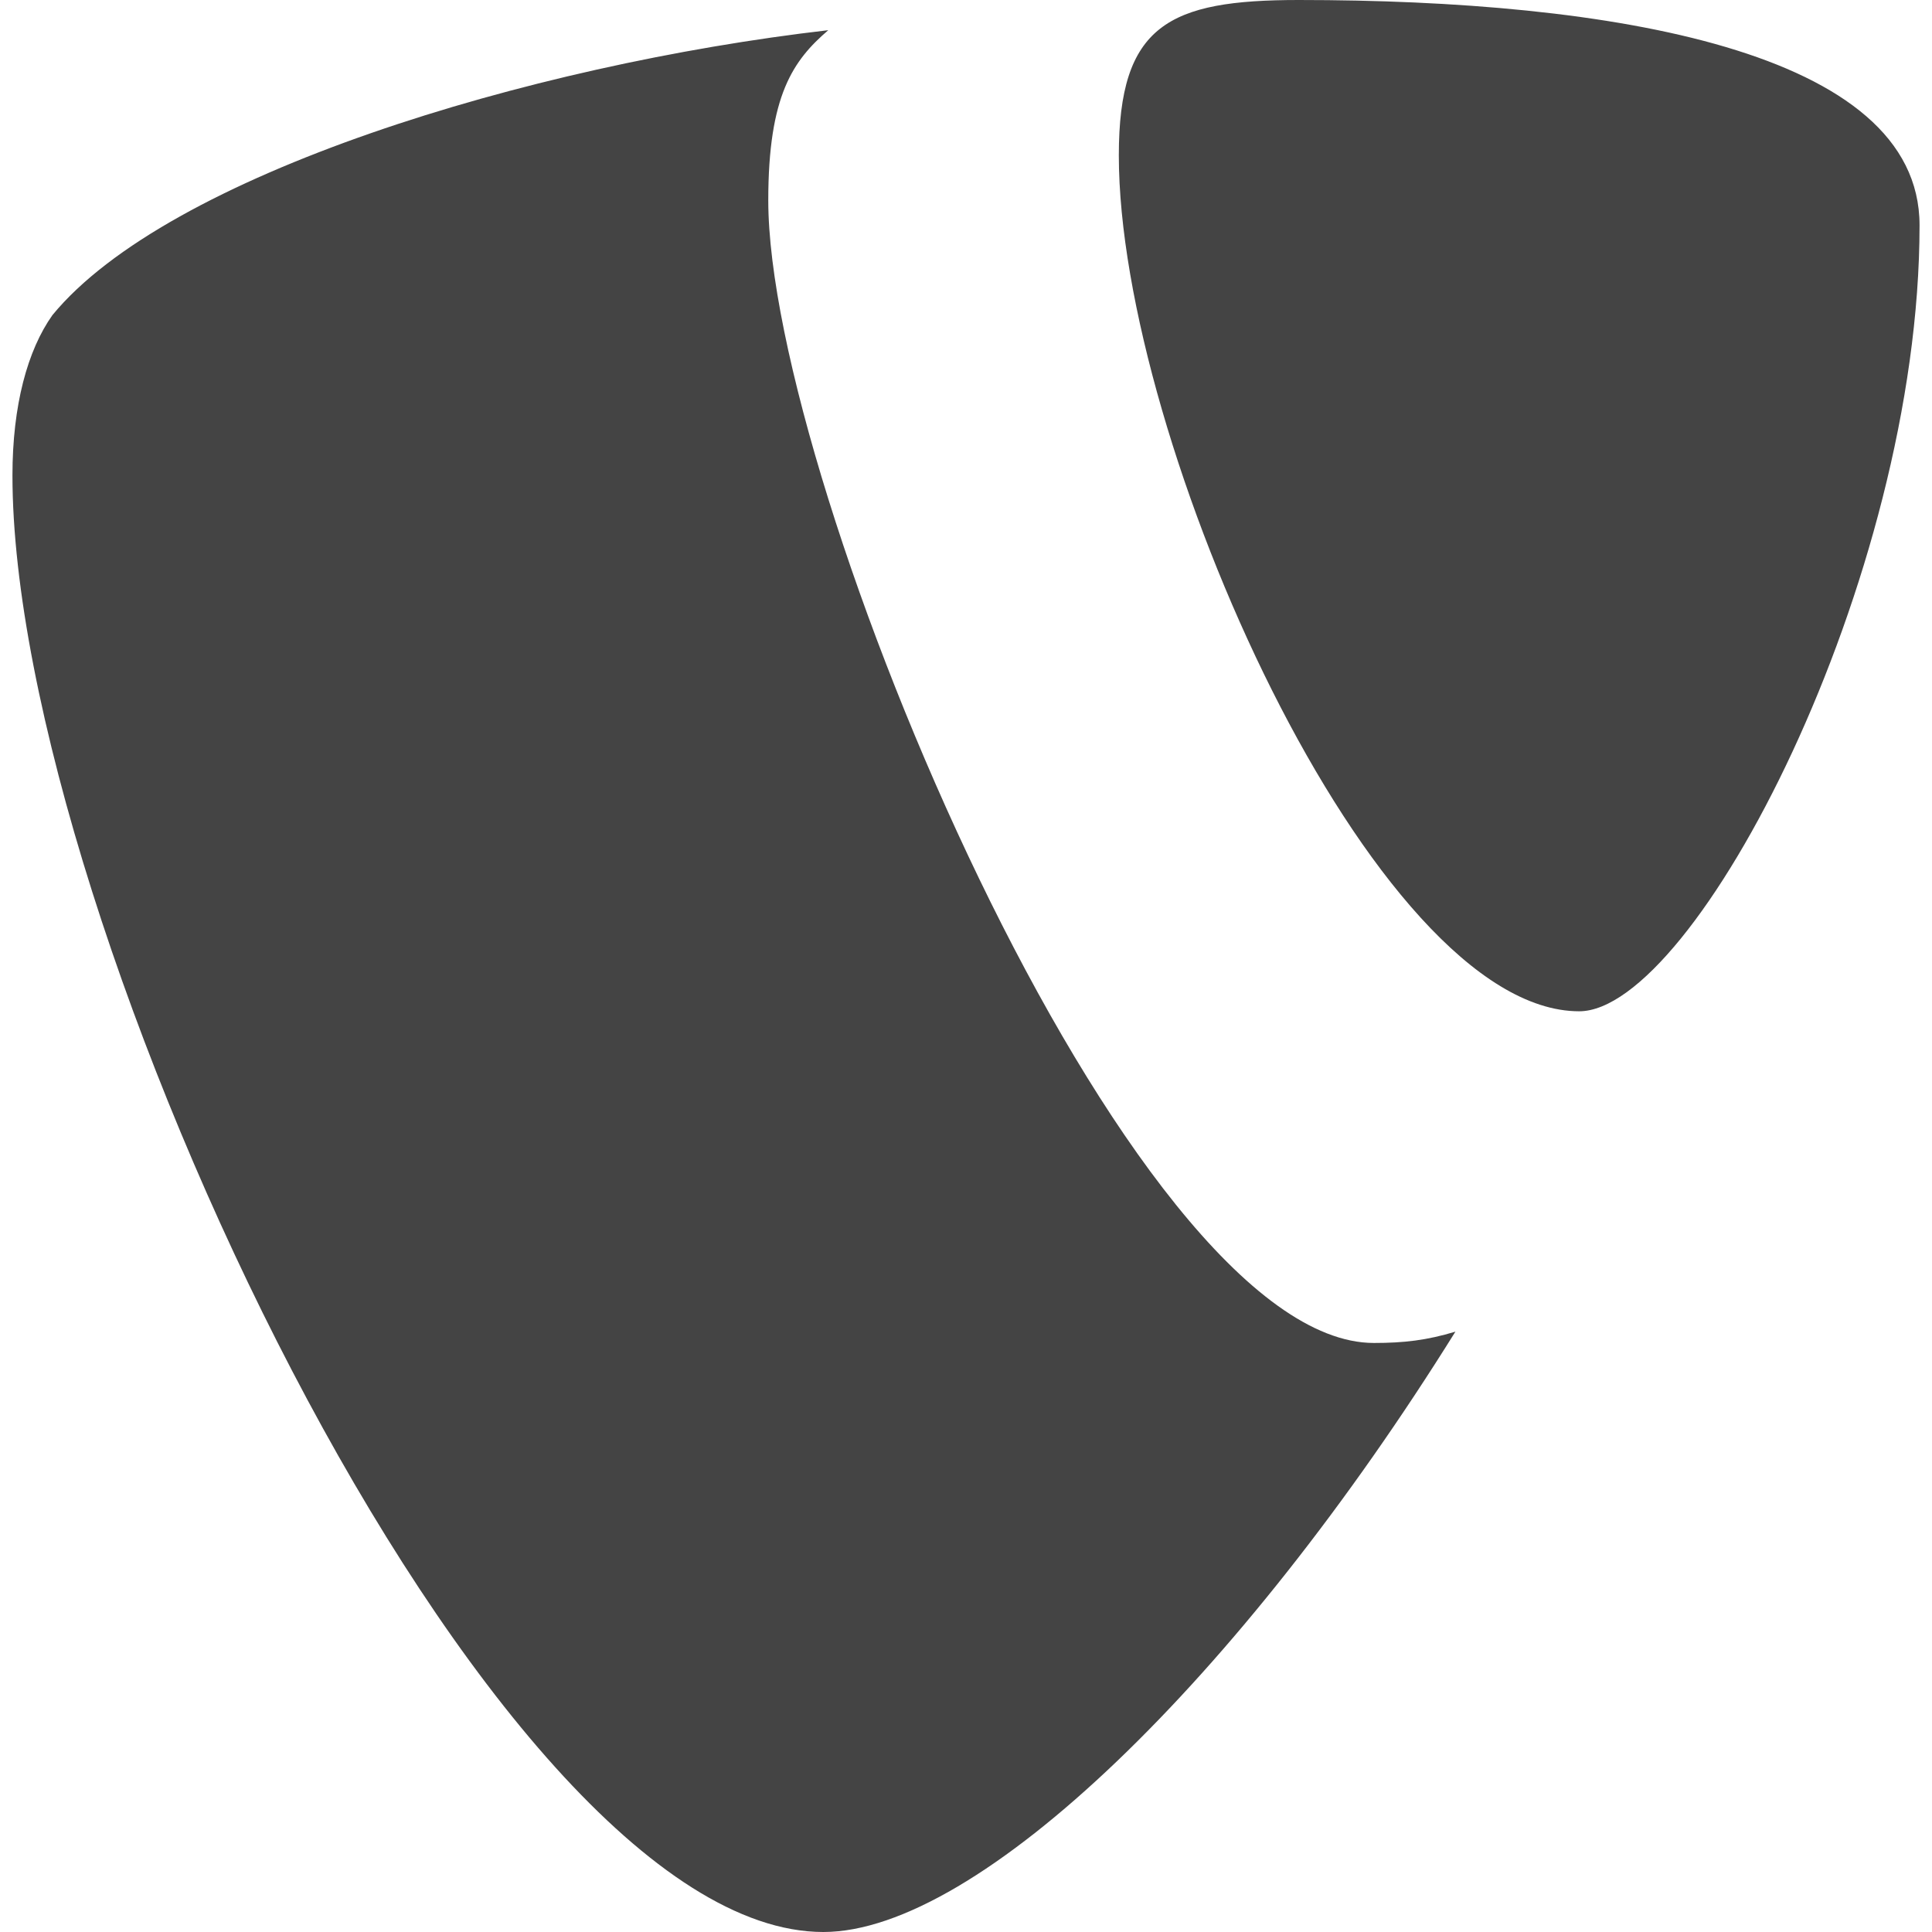
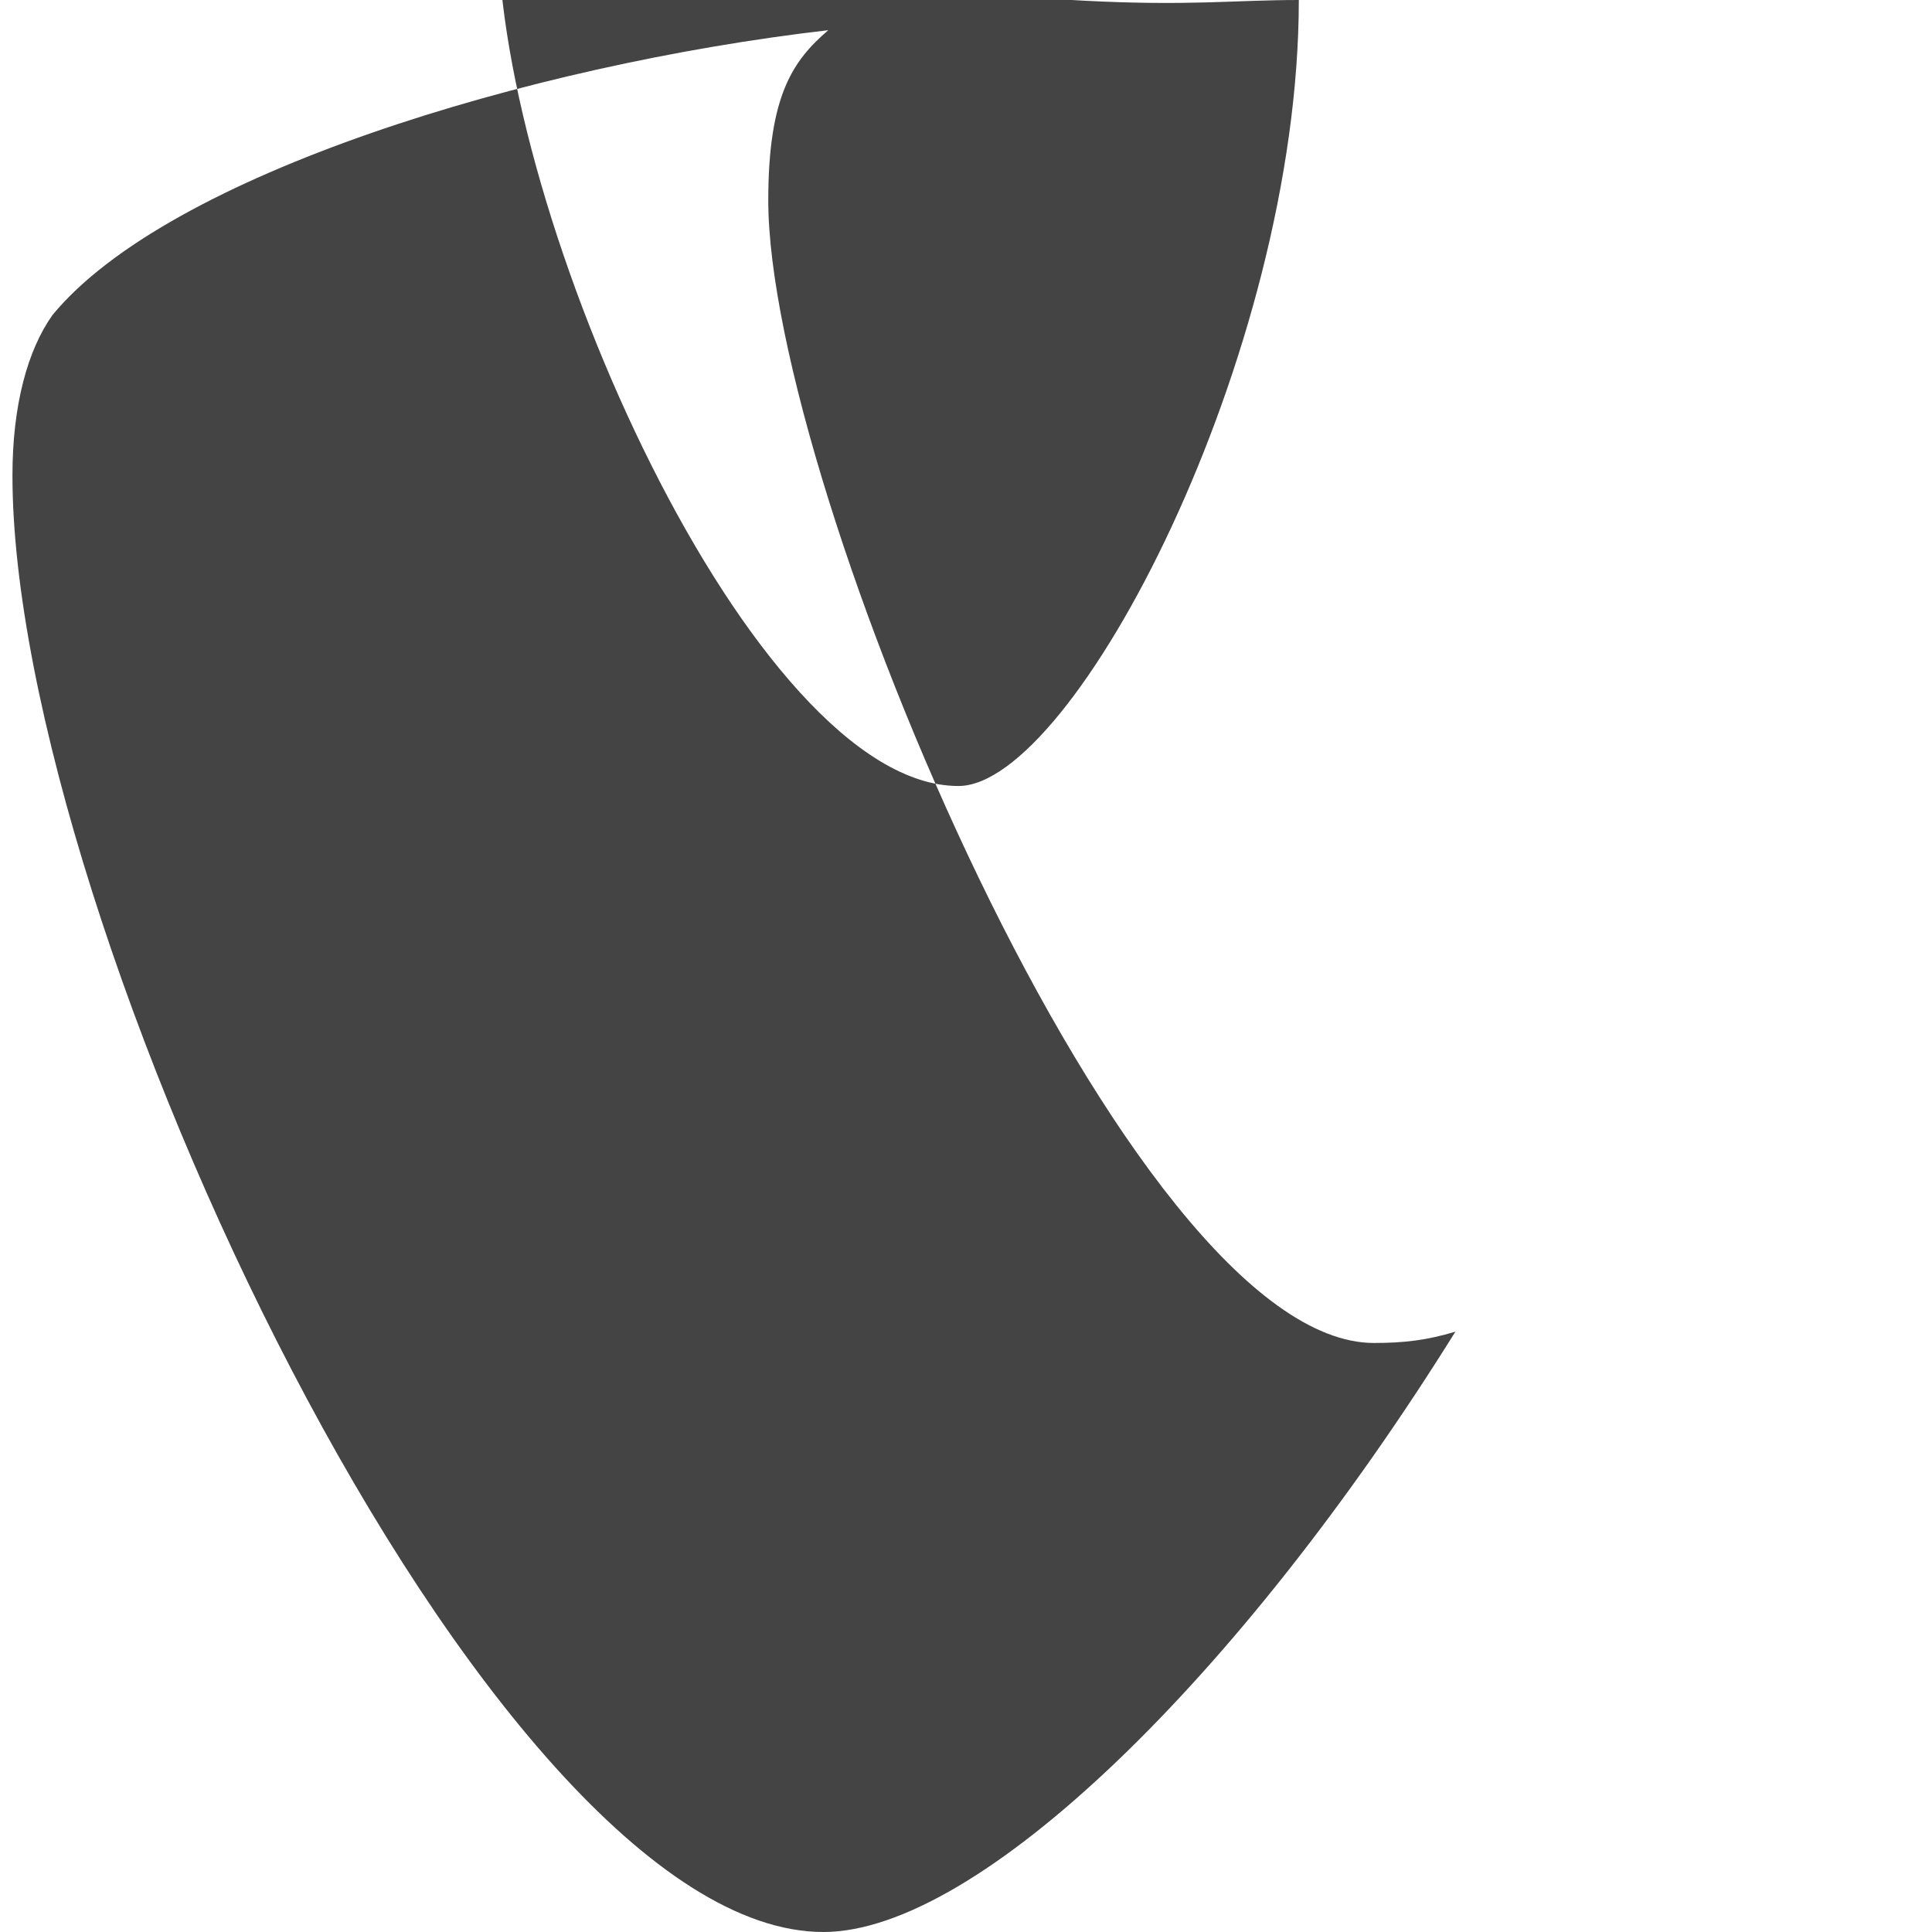
<svg xmlns="http://www.w3.org/2000/svg" version="1.1" id="Layer_1" x="0px" y="0px" viewBox="0 0 512 512" style="enable-background:new 0 0 512 512;" xml:space="preserve">
  <style type="text/css">
	.st0{fill:#444444;}
</style>
  <g>
-     <path class="st0" d="M385.7,352.9c-7.6,2.3-13.7,3-21.6,3c-65,0-160.5-227.2-160.5-302.8c0-27.9,6.6-37.1,15.9-45.1   C139.9,17.2,44.4,46.4,13.9,83.5C7.3,92.8,3.3,107.4,3.3,126c0,118.1,126,386,214.9,386C259.3,512,328.7,444.4,385.7,352.9   L385.7,352.9z M344.2,0c82.3,0,164.5,13.3,164.5,59.7c0,94.2-59.7,208.3-90.2,208.3c-54.4,0-122-151.2-122-226.8   C296.5,6.6,309.7,0,344.2,0z" />
+     <path class="st0" d="M385.7,352.9c-7.6,2.3-13.7,3-21.6,3c-65,0-160.5-227.2-160.5-302.8c0-27.9,6.6-37.1,15.9-45.1   C139.9,17.2,44.4,46.4,13.9,83.5C7.3,92.8,3.3,107.4,3.3,126c0,118.1,126,386,214.9,386C259.3,512,328.7,444.4,385.7,352.9   L385.7,352.9z M344.2,0c0,94.2-59.7,208.3-90.2,208.3c-54.4,0-122-151.2-122-226.8   C296.5,6.6,309.7,0,344.2,0z" />
  </g>
</svg>